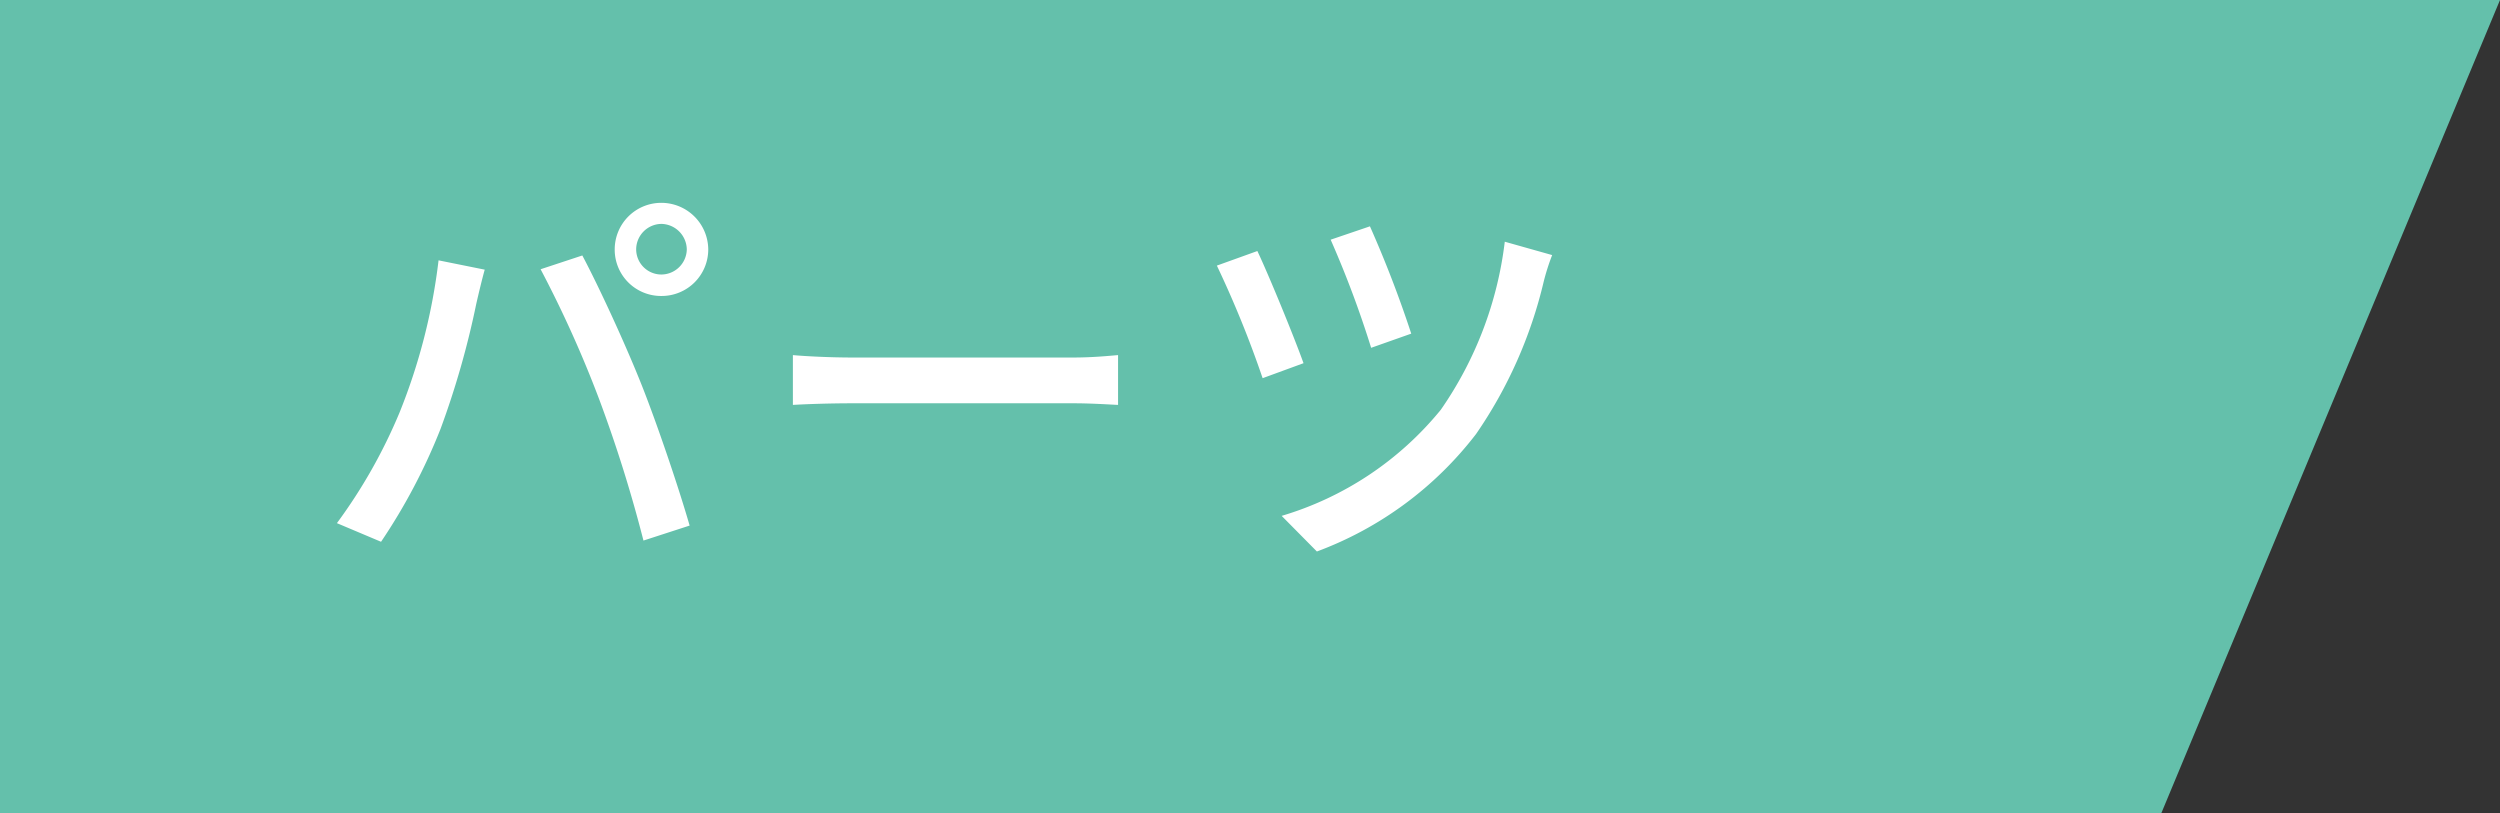
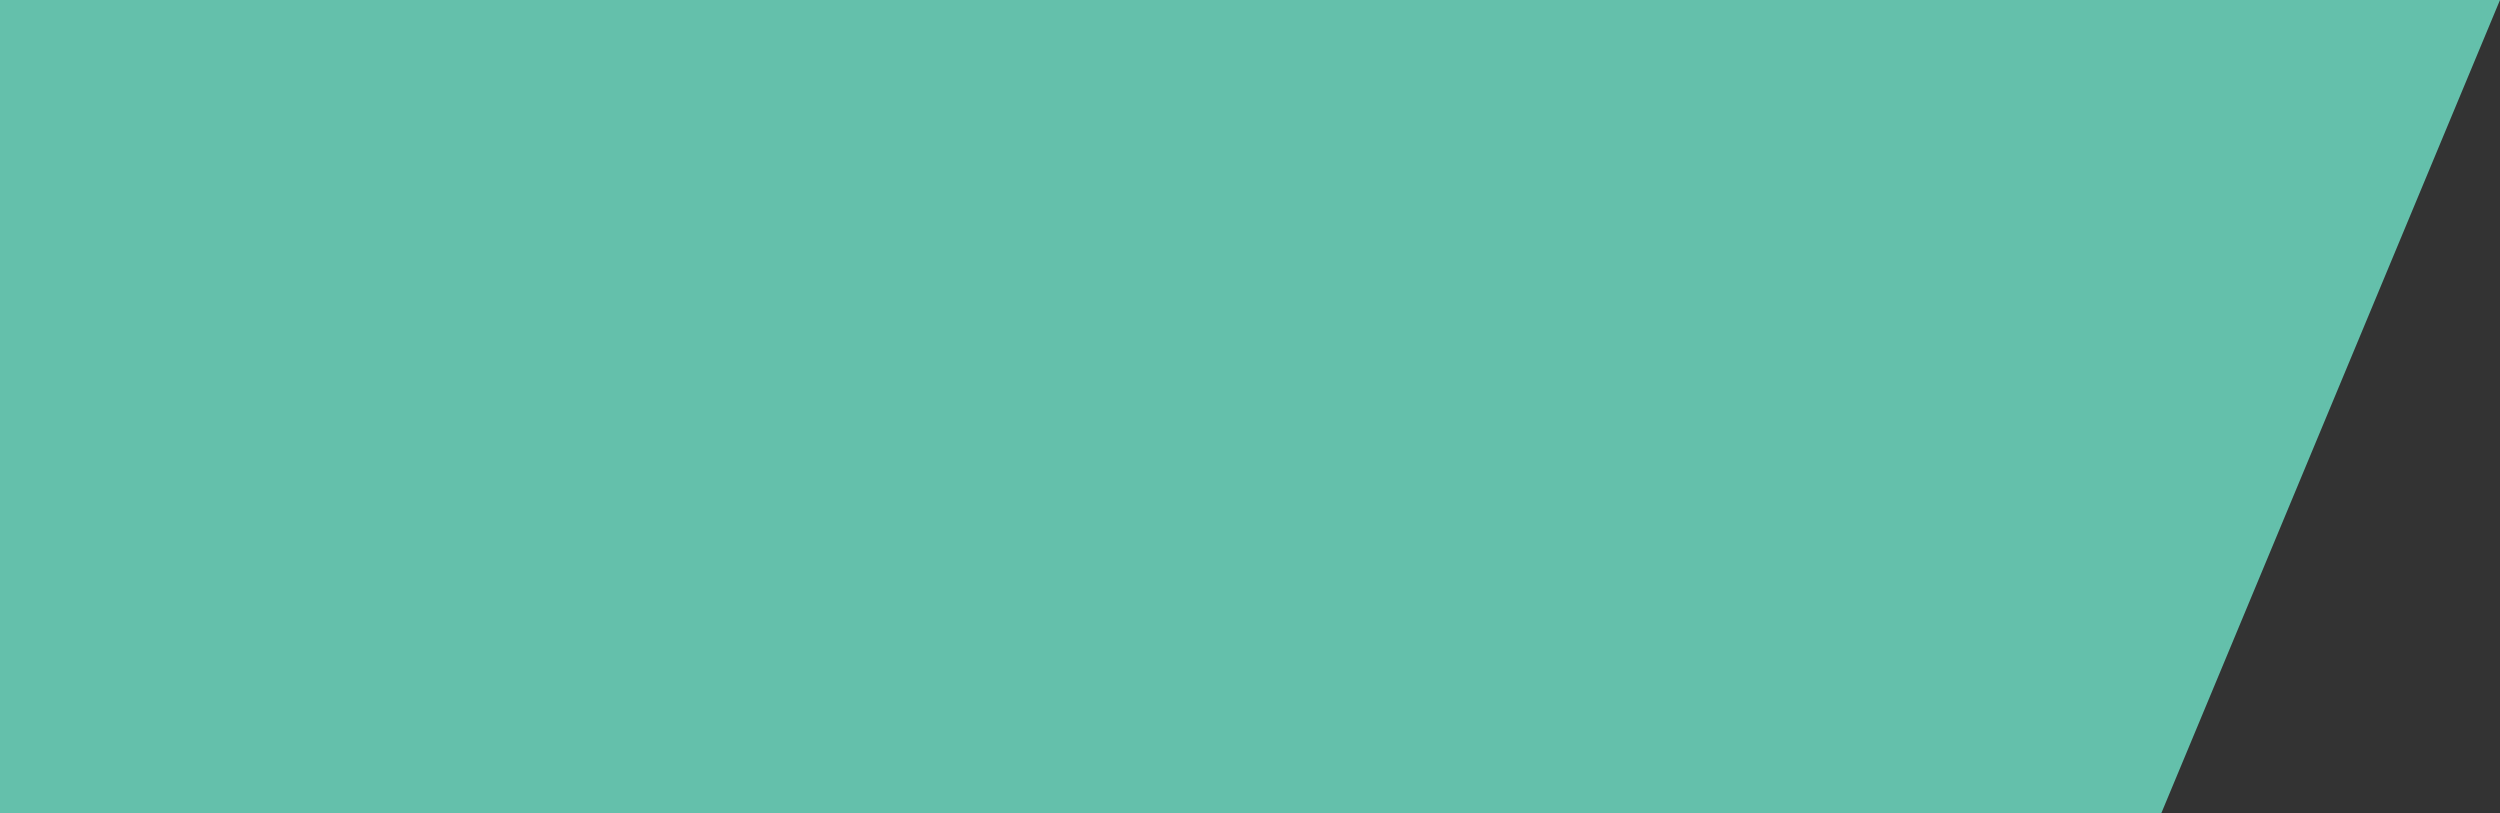
<svg xmlns="http://www.w3.org/2000/svg" width="123.473" height="40.169" viewBox="0 0 123.473 40.169">
  <rect x="0" y="0" width="123.473" height="40.169" fill="#333333" stroke="none" />
-   <path d="M0,0H123.473l-16.73,40.169H0Z" fill="#64c0ab" />
-   <path d="M-15.58-14.14a1.264,1.264,0,0,1,1.24-1.26,1.281,1.281,0,0,1,1.26,1.26,1.264,1.264,0,0,1-1.26,1.24A1.246,1.246,0,0,1-15.58-14.14Zm-1.06,0a2.288,2.288,0,0,0,2.3,2.3,2.3,2.3,0,0,0,2.32-2.3,2.318,2.318,0,0,0-2.32-2.3A2.3,2.3,0,0,0-16.64-14.14ZM-27.26-6.1a26.13,26.13,0,0,1-3.1,5.48l2.18.92a29.013,29.013,0,0,0,2.94-5.58,42.636,42.636,0,0,0,1.76-6.16c.1-.44.28-1.2.42-1.7l-2.28-.46A29.314,29.314,0,0,1-27.26-6.1Zm9.86-.62A68.226,68.226,0,0,1-15.22.24l2.28-.74c-.54-1.88-1.6-5-2.36-6.92-.8-2.02-2.14-4.92-2.94-6.42l-2.06.68A56.67,56.67,0,0,1-17.4-6.72Zm9.56.26c.66-.04,1.84-.08,2.96-.08H6c.88,0,1.78.06,2.22.08V-8.92c-.48.04-1.26.12-2.24.12H-4.88c-1.08,0-2.32-.06-2.96-.12Zm28.5-8.82-1.94.66a50.369,50.369,0,0,1,2,5.34l1.98-.7A56.291,56.291,0,0,0,20.66-15.28Zm6.66.76a18.369,18.369,0,0,1-3.16,8.3A16.025,16.025,0,0,1,16.3-.98L18.04.78a17.659,17.659,0,0,0,7.86-5.8,22.23,22.23,0,0,0,3.34-7.52,11.009,11.009,0,0,1,.42-1.32Zm-12.22.46-2,.72a51.822,51.822,0,0,1,2.26,5.56l2.02-.74C16.9-9.86,15.66-12.88,15.1-14.06Z" transform="translate(47 26.458)" fill="#fff" />
+   <path d="M0,0H123.473l-16.73,40.169H0" fill="#64c0ab" />
</svg>